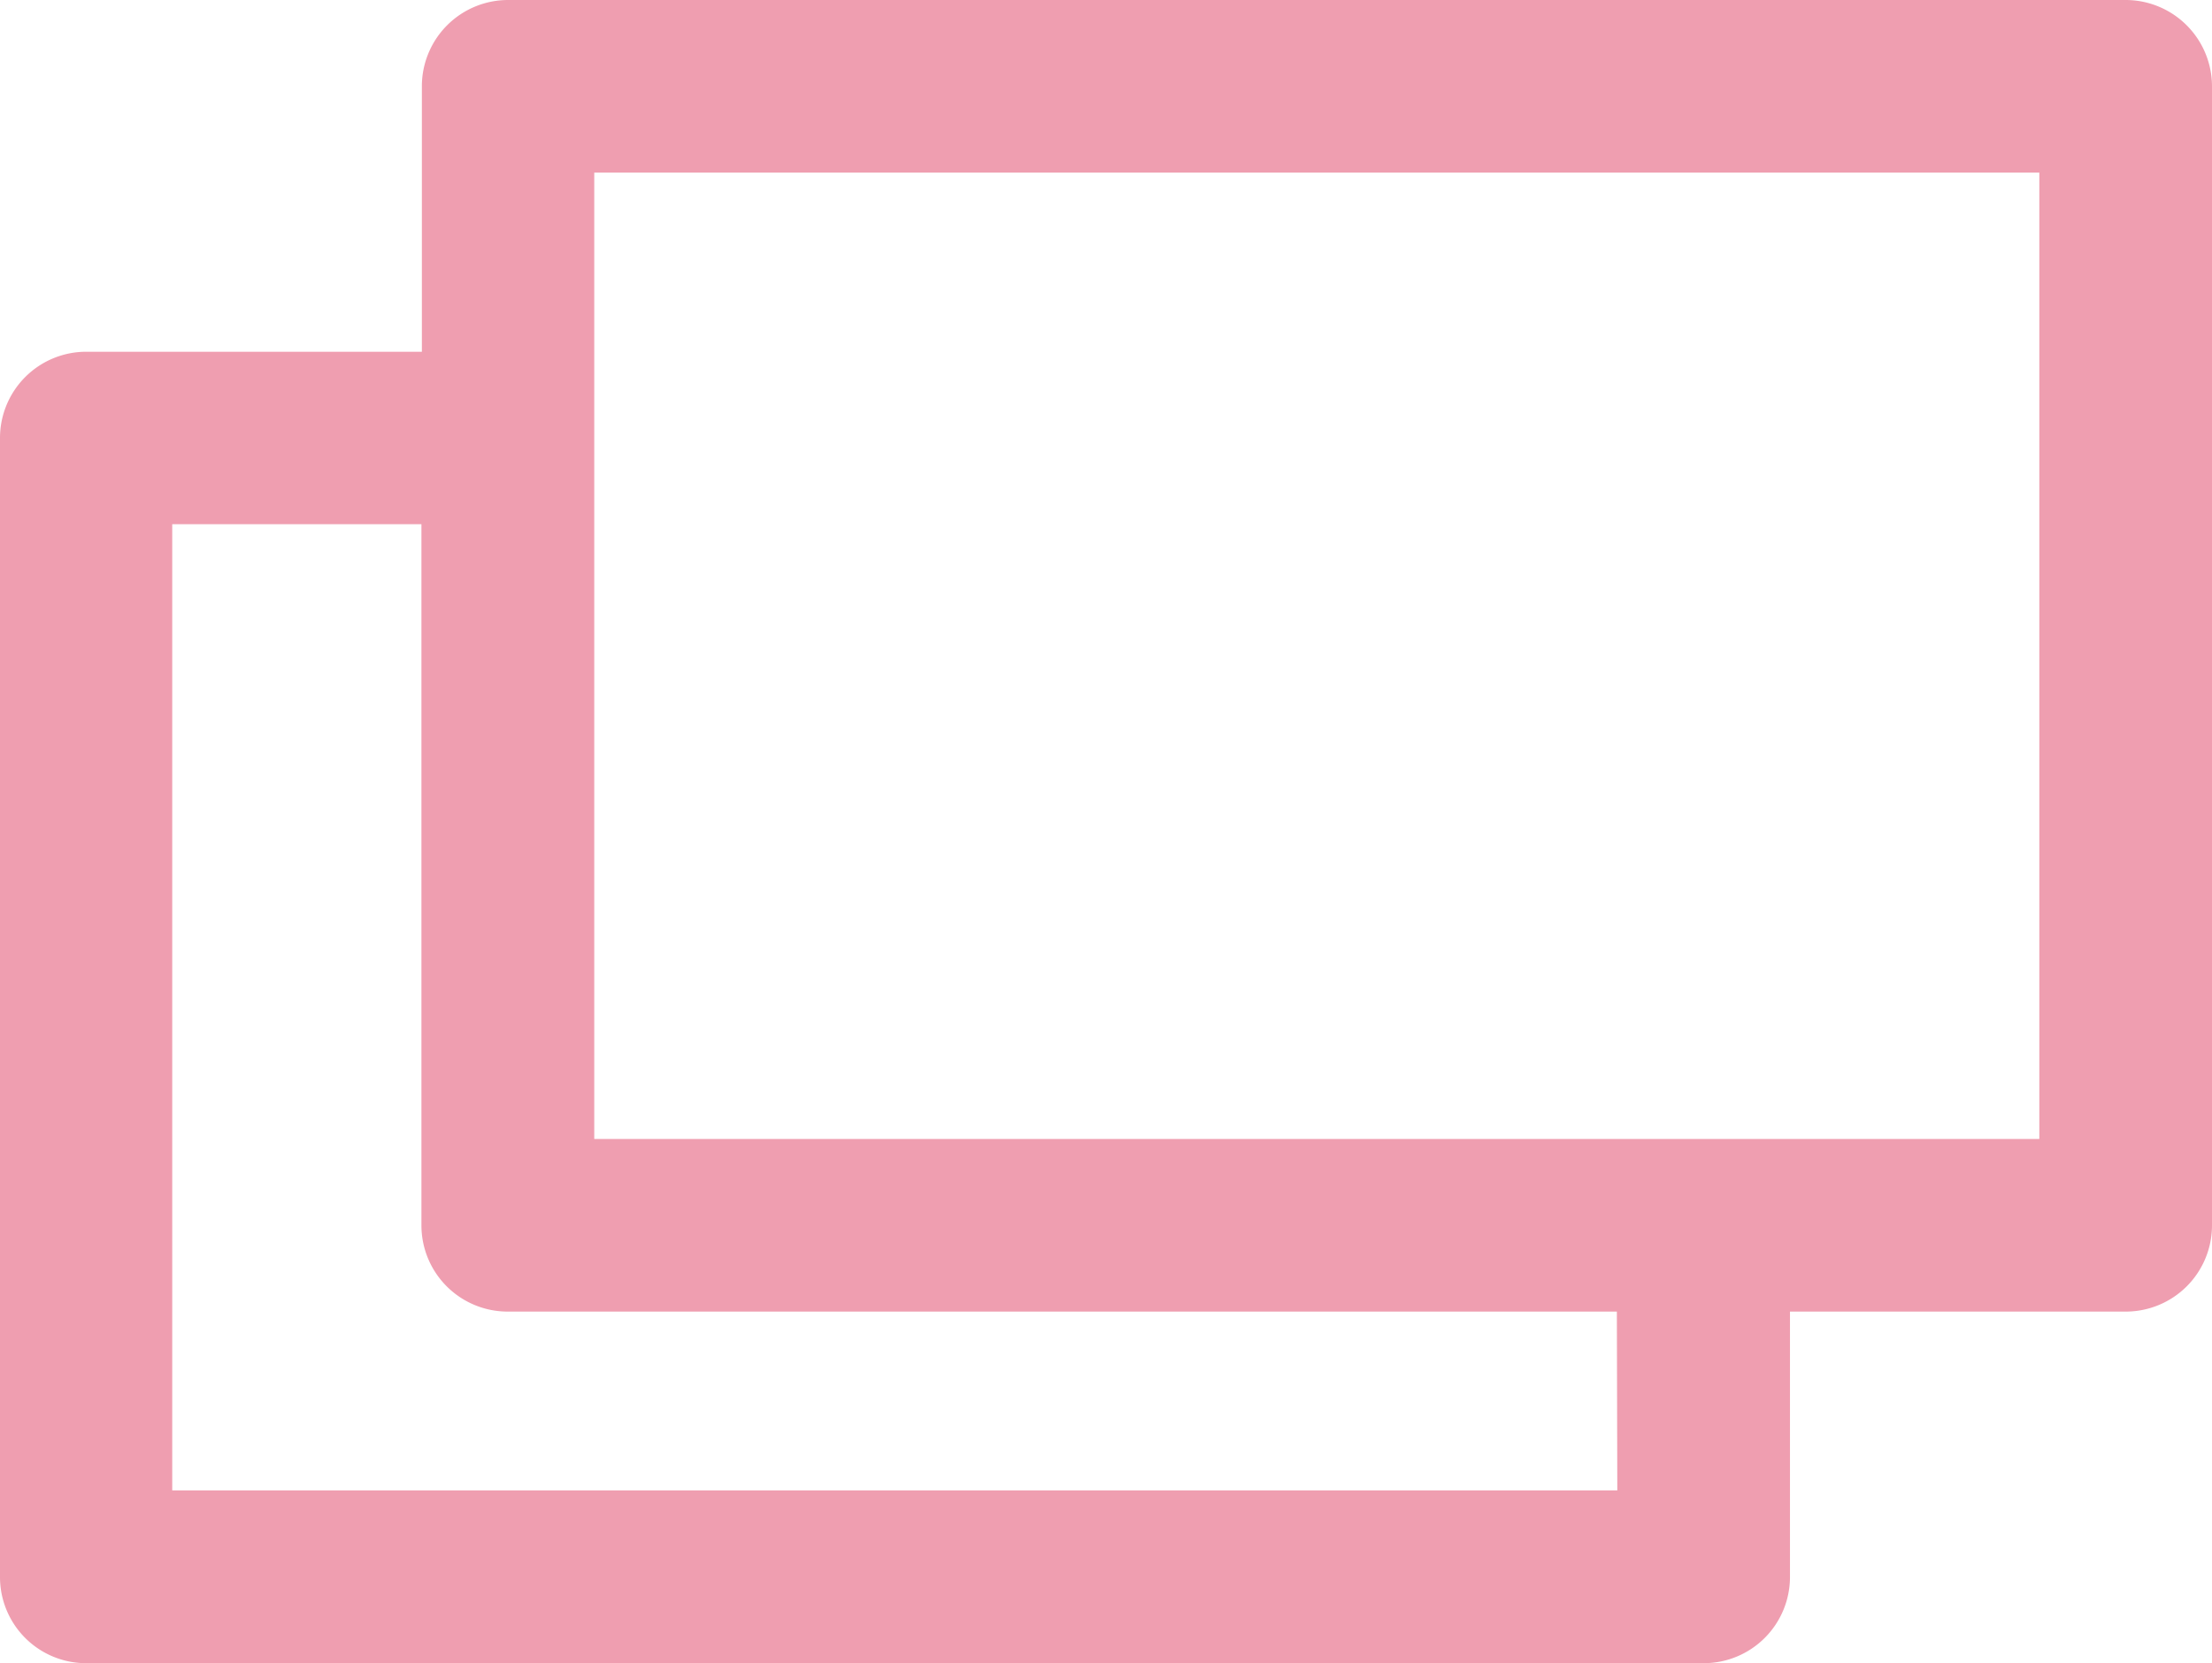
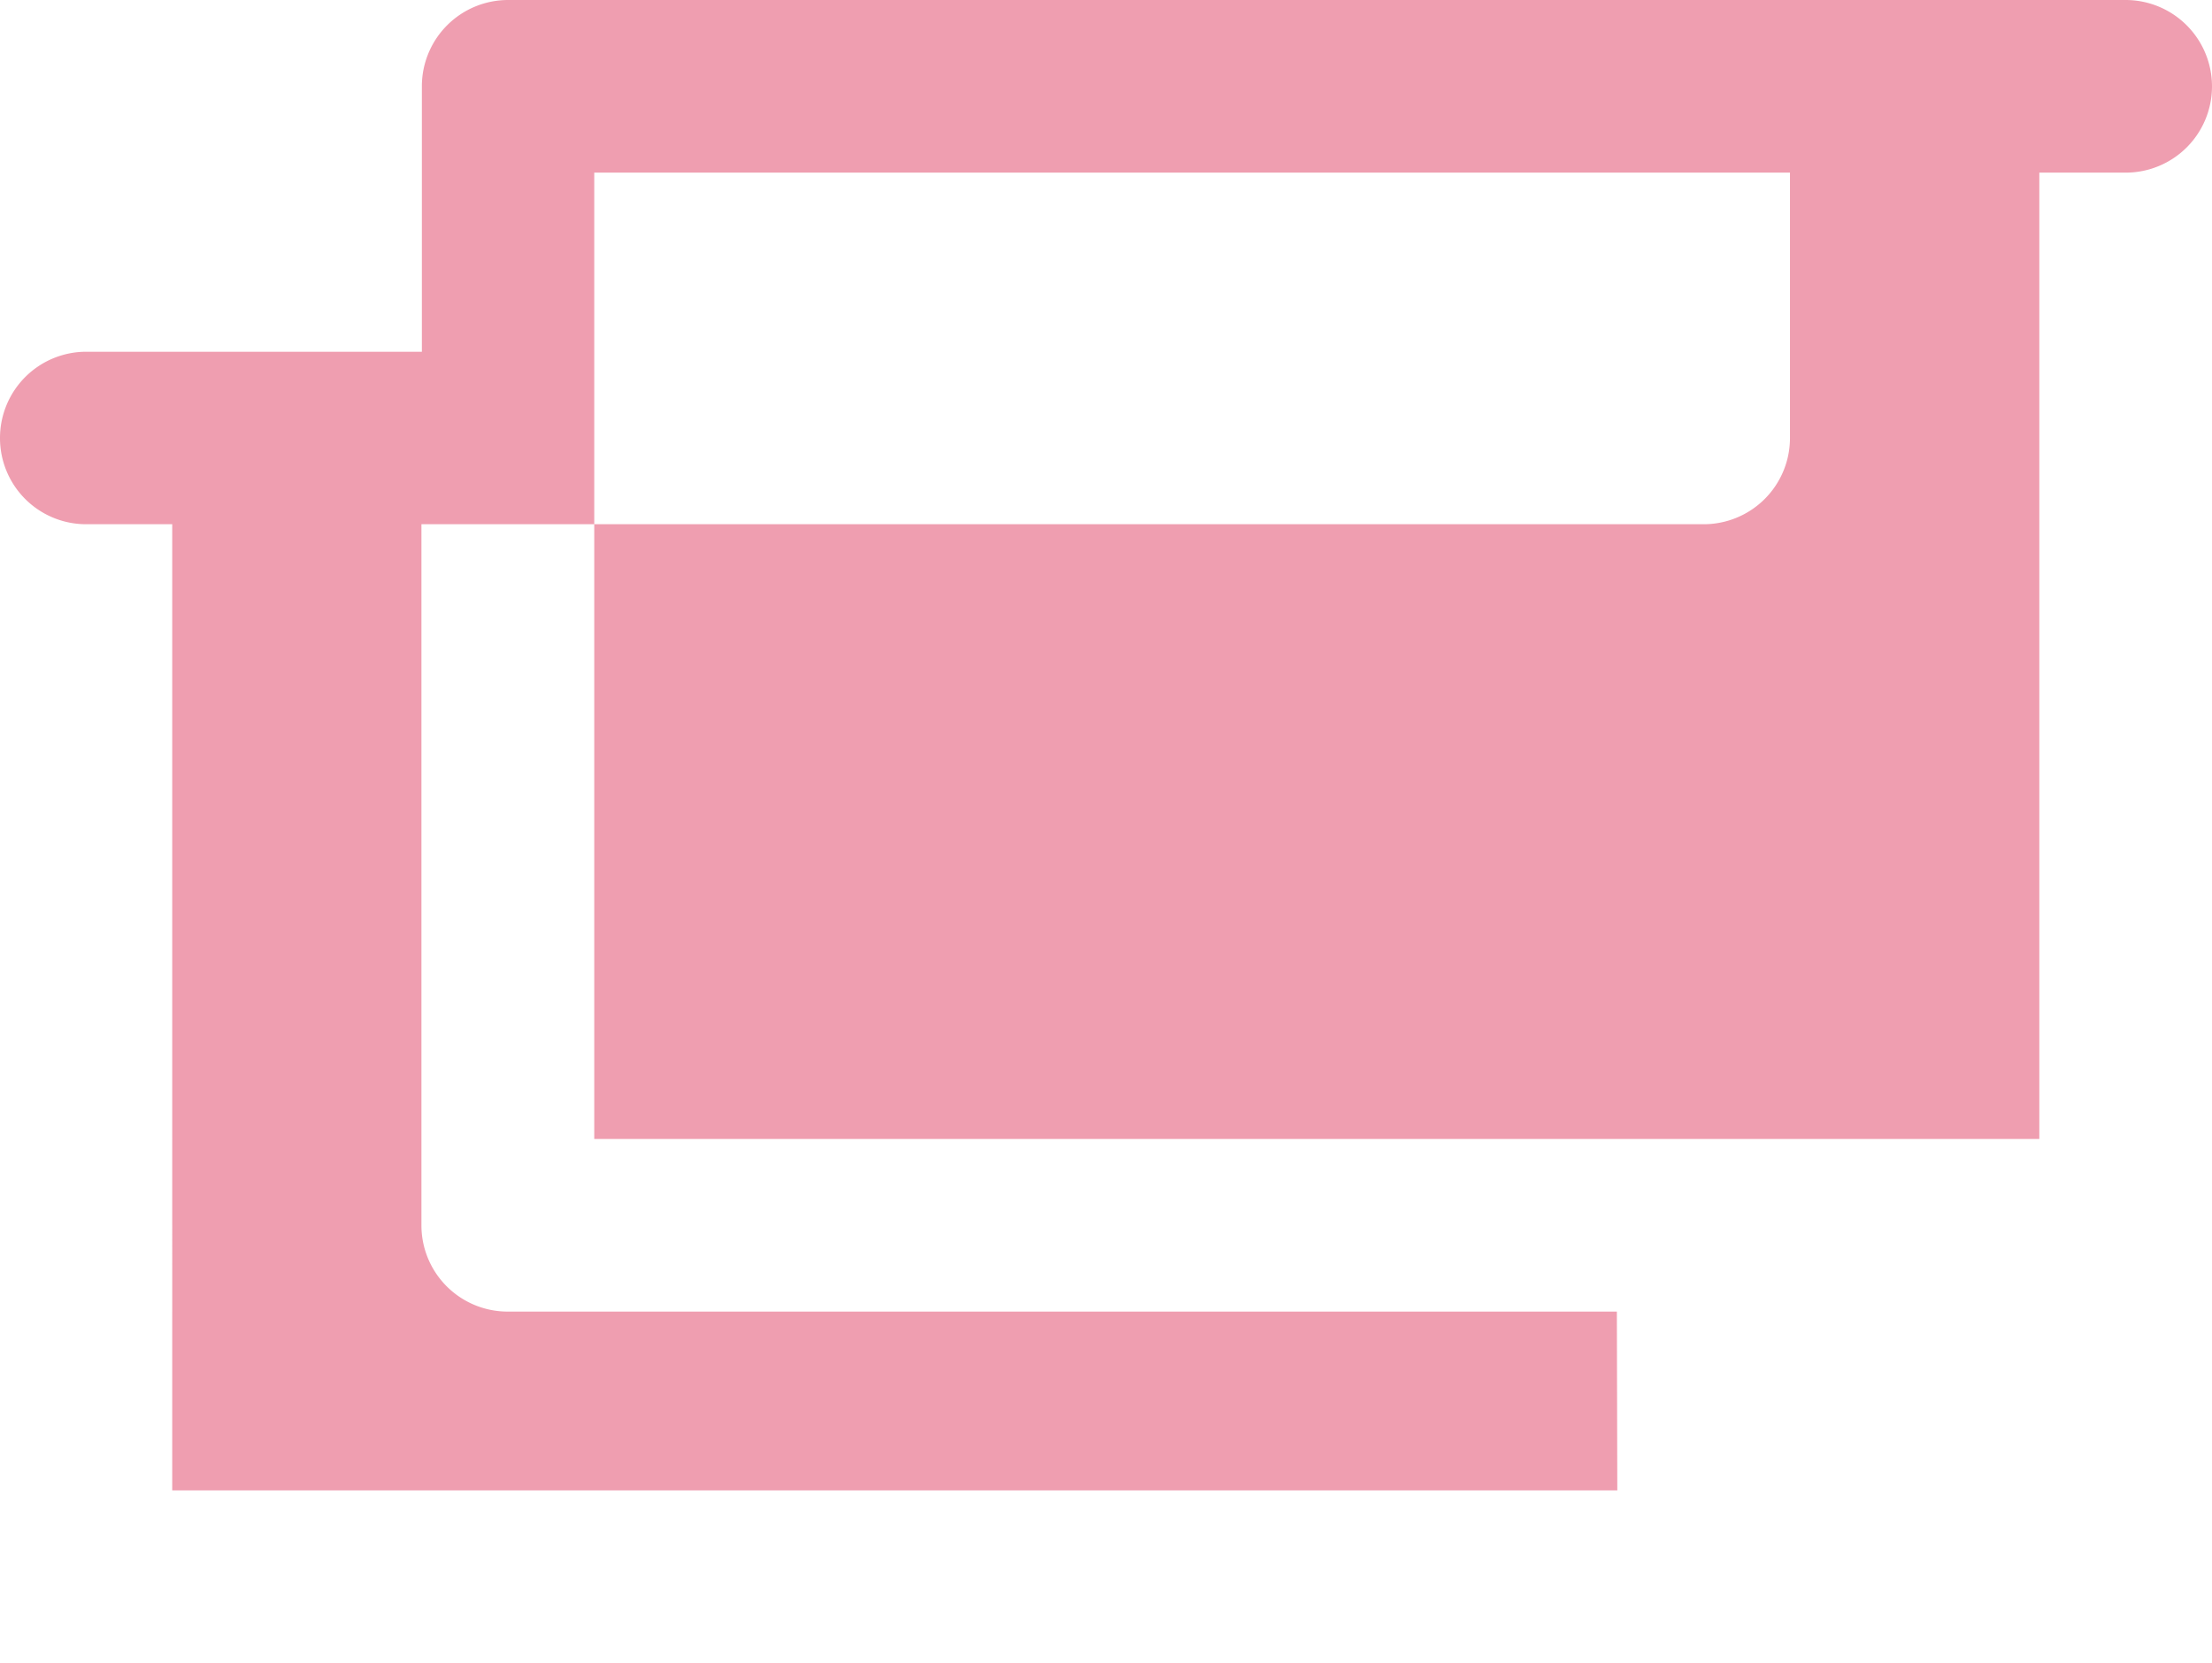
<svg xmlns="http://www.w3.org/2000/svg" width="15.001" height="11.281" viewBox="0 0 15.001 11.281">
  <g id="グループ化_405" data-name="グループ化 405" transform="translate(-132.215 -59.729)">
-     <path id="パス_652" data-name="パス 652" d="M146.63,59.729H135.661a.585.585,0,0,0-.585.586v1.8H132.8a.585.585,0,0,0-.585.585v7.726a.584.584,0,0,0,.585.585h10.968a.585.585,0,0,0,.586-.585v-1.8h2.276a.585.585,0,0,0,.586-.585V60.315A.586.586,0,0,0,146.63,59.729Zm-3.447,10.11h-9.8V63.285h1.69v4.756a.585.585,0,0,0,.585.585h7.522Zm2.862-2.384h-9.8V60.9h9.8Z" fill="#ef9eb0" />
+     <path id="パス_652" data-name="パス 652" d="M146.63,59.729H135.661a.585.585,0,0,0-.585.586v1.8H132.8a.585.585,0,0,0-.585.585a.584.584,0,0,0,.585.585h10.968a.585.585,0,0,0,.586-.585v-1.8h2.276a.585.585,0,0,0,.586-.585V60.315A.586.586,0,0,0,146.63,59.729Zm-3.447,10.11h-9.8V63.285h1.69v4.756a.585.585,0,0,0,.585.585h7.522Zm2.862-2.384h-9.8V60.9h9.8Z" fill="#ef9eb0" />
  </g>
</svg>